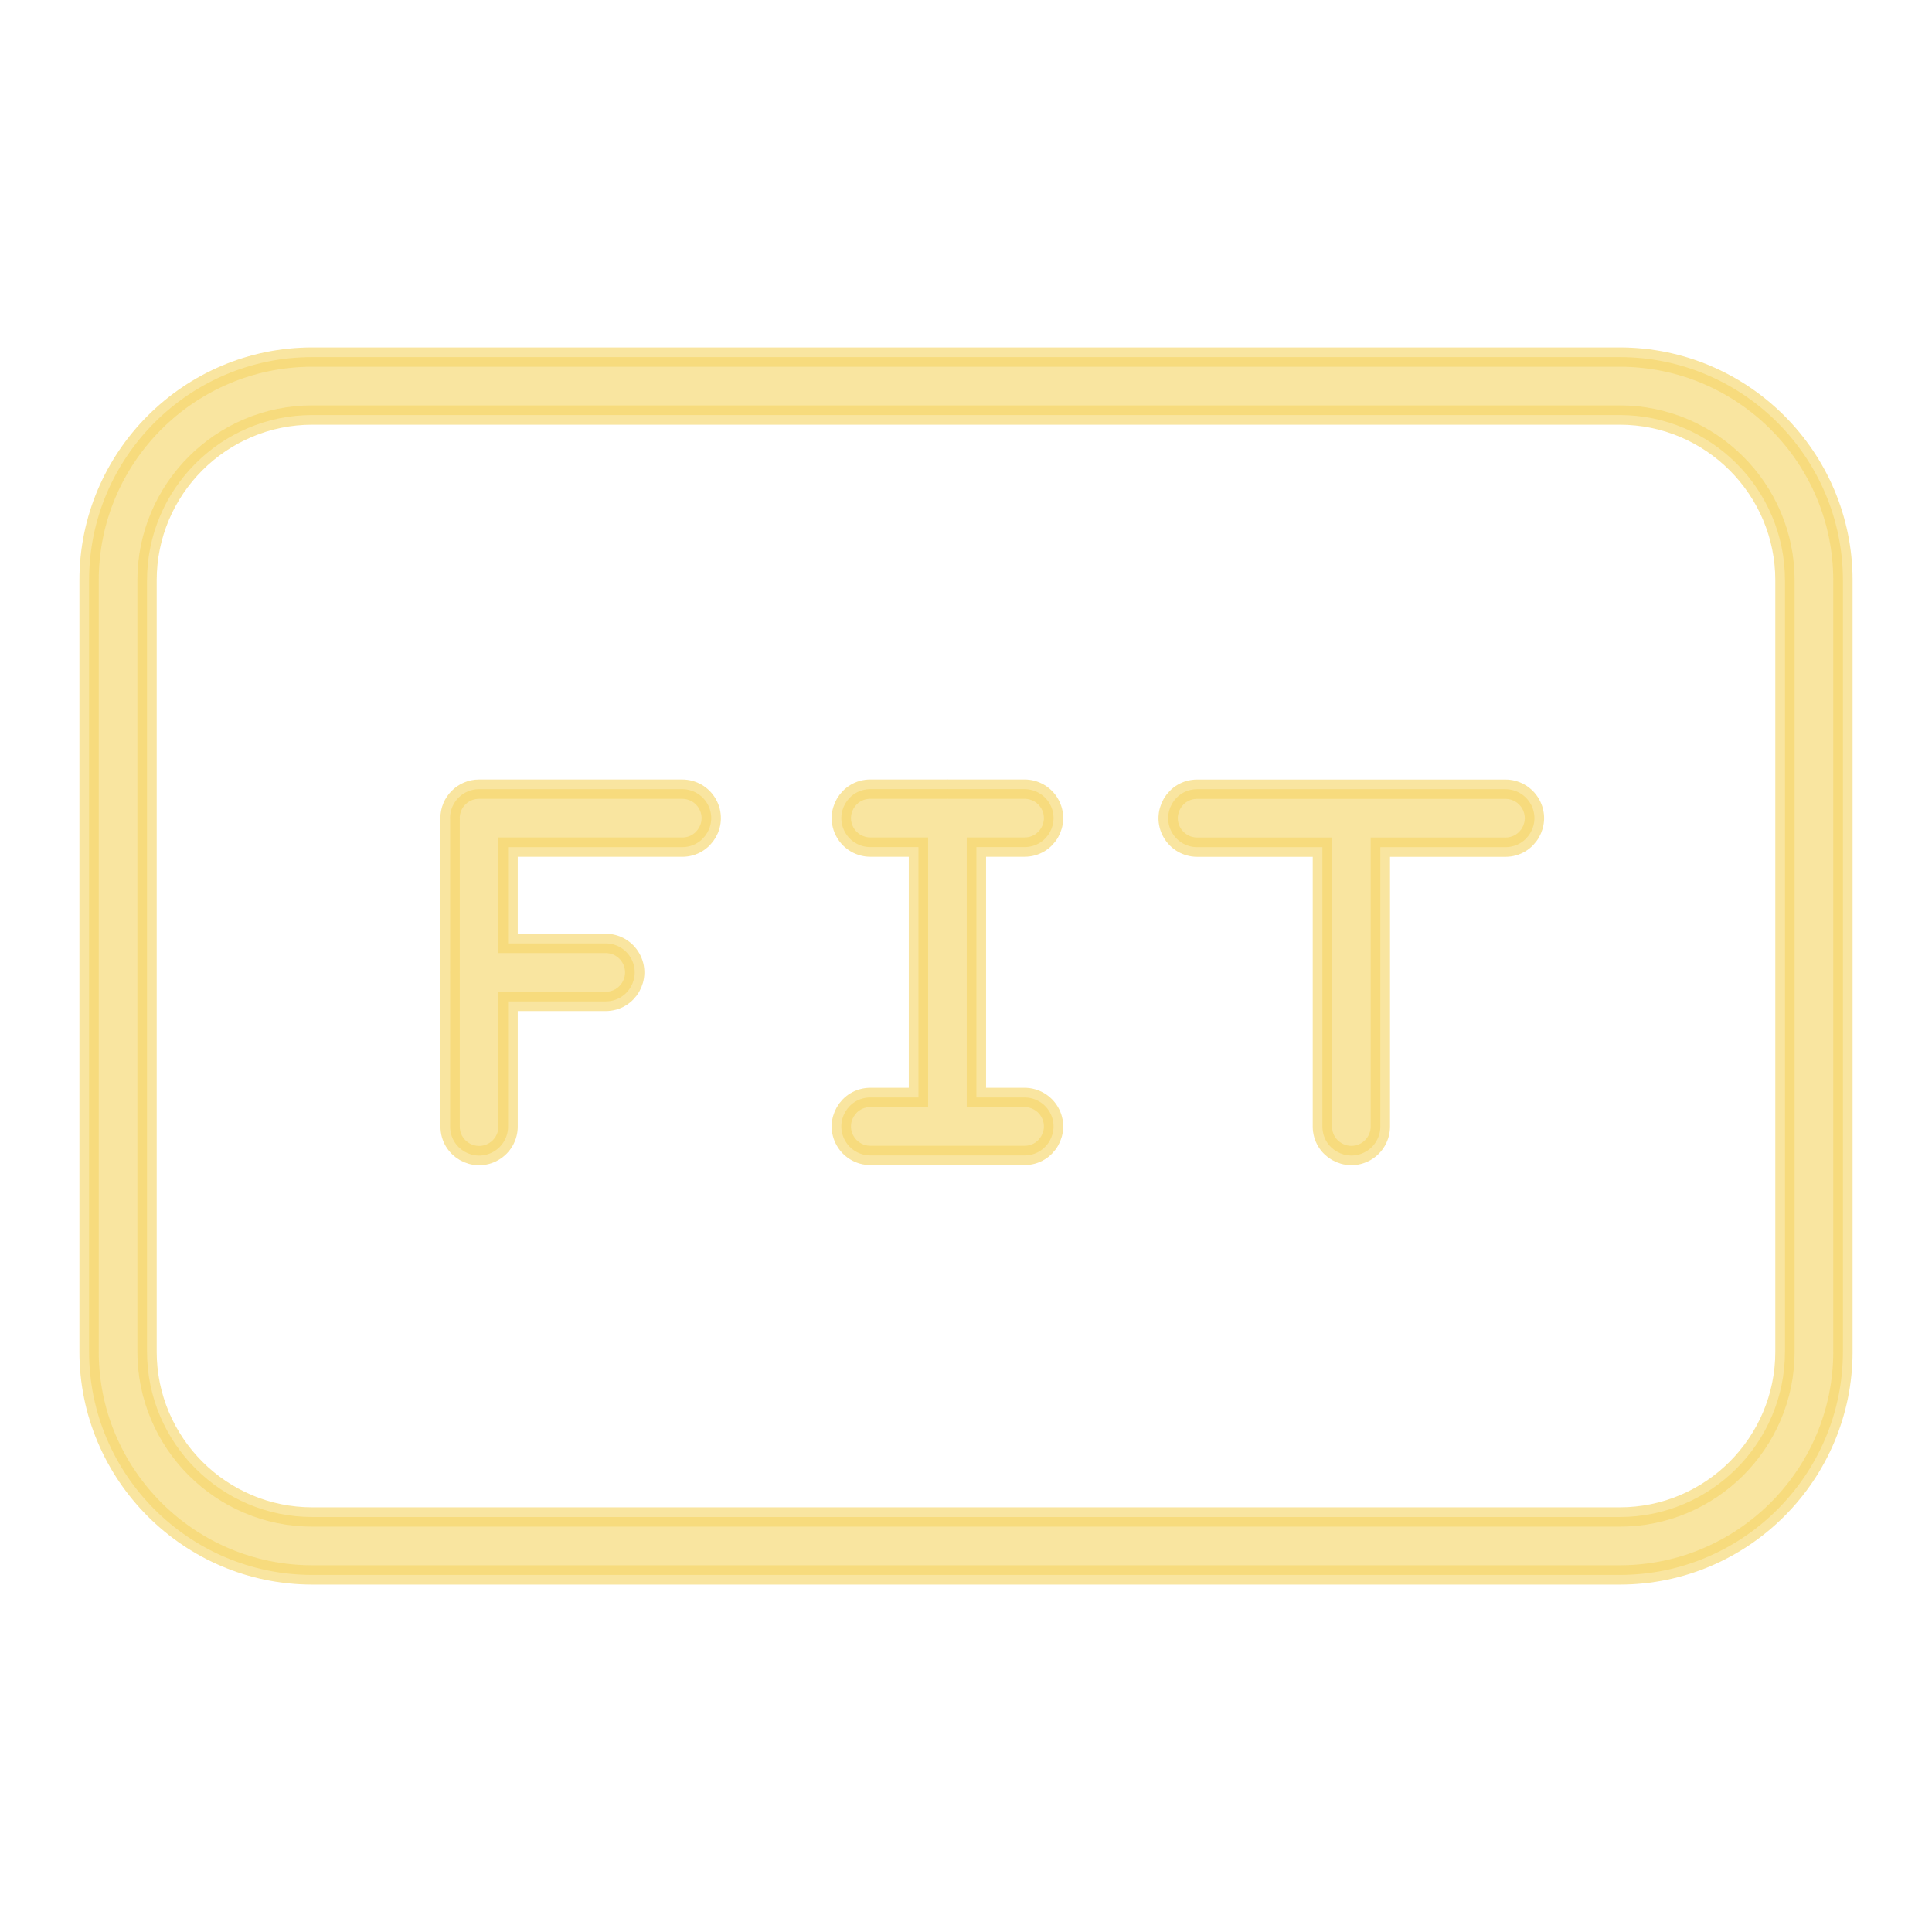
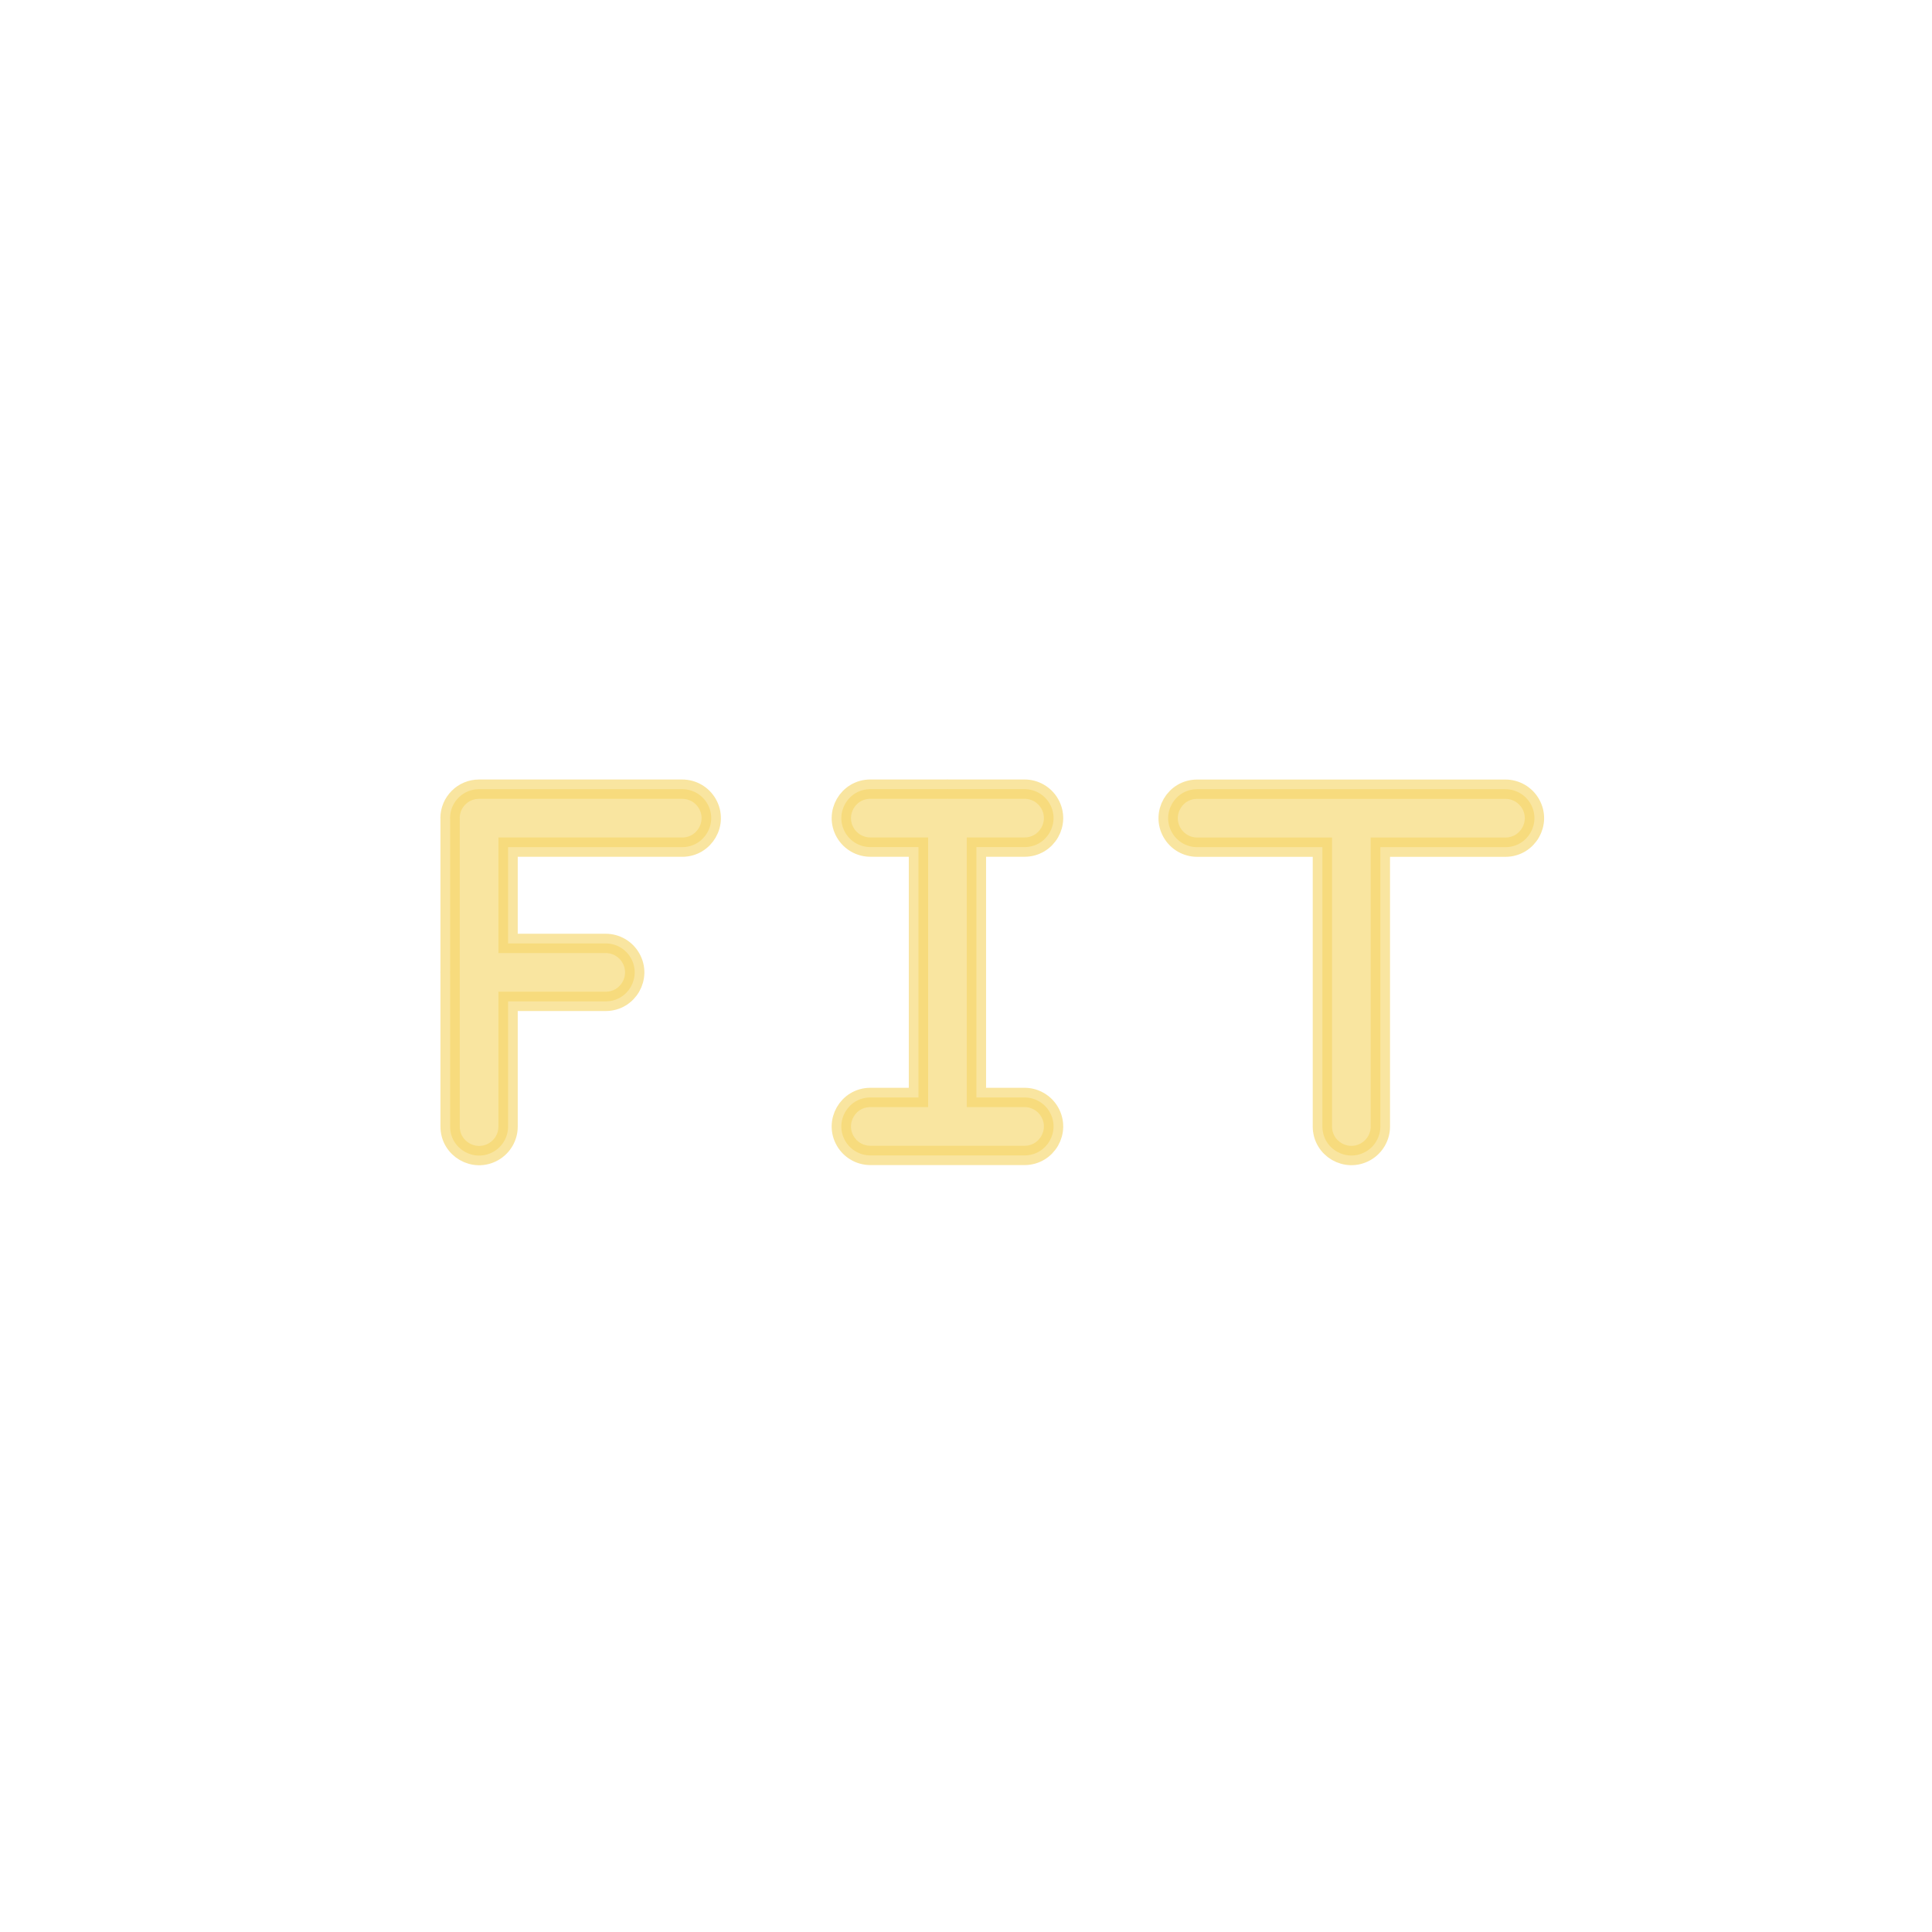
<svg xmlns="http://www.w3.org/2000/svg" viewBox="0 0 100.00 100.00" data-guides="{&quot;vertical&quot;:[],&quot;horizontal&quot;:[]}">
-   <path fill="#f6d669" stroke="#f6d669" fill-opacity="0.63" stroke-width="1" stroke-opacity="0.63" color="rgb(51, 51, 51)" fill-rule="evenodd" id="tSvg87da348f14" title="Path 1" d="M83.834 18.483C61.278 18.483 38.722 18.483 16.166 18.483C9.794 18.483 4.61 23.667 4.61 30.039C4.61 43.346 4.61 56.654 4.61 69.961C4.61 76.333 9.794 81.518 16.166 81.518C38.722 81.518 61.278 81.518 83.834 81.518C90.206 81.518 95.39 76.333 95.39 69.961C95.39 56.654 95.39 43.346 95.39 30.039C95.39 23.667 90.206 18.483 83.834 18.483ZM92.39 69.962C92.39 74.68 88.552 78.519 83.834 78.519C61.278 78.519 38.722 78.519 16.166 78.519C11.448 78.519 7.61 74.68 7.61 69.962C7.61 56.654 7.61 43.347 7.61 30.039C7.61 25.321 11.448 21.483 16.166 21.483C38.722 21.483 61.278 21.483 83.834 21.483C88.552 21.483 92.39 25.321 92.39 30.039C92.39 43.347 92.39 56.654 92.39 69.962Z" />
  <path fill="#f6d669" stroke="#f6d669" fill-opacity="0.63" stroke-width="1" stroke-opacity="0.63" color="rgb(51, 51, 51)" fill-rule="evenodd" id="tSvg275939c3b7" title="Path 2" d="M35.311 40.847C31.805 40.847 28.3 40.847 24.794 40.847C23.966 40.847 23.294 41.519 23.294 42.347C23.294 42.36 23.298 42.373 23.298 42.386C23.298 45.021 23.298 47.656 23.298 50.291C23.298 50.304 23.294 50.316 23.294 50.33C23.294 50.344 23.298 50.356 23.298 50.369C23.298 53.016 23.298 55.664 23.298 58.311C23.298 59.466 24.548 60.187 25.548 59.61C26.012 59.342 26.298 58.847 26.298 58.311C26.298 56.151 26.298 53.991 26.298 51.831C27.982 51.831 29.667 51.831 31.351 51.831C32.506 51.831 33.227 50.581 32.65 49.581C32.382 49.117 31.887 48.831 31.351 48.831C29.667 48.831 27.982 48.831 26.298 48.831C26.298 47.17 26.298 45.509 26.298 43.848C29.302 43.848 32.307 43.848 35.311 43.848C36.466 43.848 37.188 42.598 36.611 41.597C36.343 41.133 35.847 40.847 35.311 40.847ZM77.921 40.849C72.602 40.849 67.284 40.849 61.965 40.849C60.81 40.849 60.089 42.099 60.666 43.099C60.934 43.563 61.429 43.849 61.965 43.849C64.126 43.849 66.286 43.849 68.447 43.849C68.447 48.669 68.447 53.488 68.447 58.308C68.447 59.463 69.697 60.184 70.697 59.607C71.161 59.339 71.447 58.844 71.447 58.308C71.447 53.488 71.447 48.669 71.447 43.849C73.605 43.849 75.763 43.849 77.921 43.849C79.076 43.849 79.797 42.599 79.22 41.599C78.952 41.135 78.457 40.849 77.921 40.849ZM53.03 43.846C54.185 43.846 54.906 42.596 54.329 41.596C54.061 41.132 53.566 40.846 53.03 40.846C51.713 40.846 50.395 40.846 49.078 40.846C49.065 40.846 49.053 40.842 49.039 40.842C49.025 40.842 49.013 40.845 49 40.846C47.683 40.846 46.366 40.846 45.049 40.846C43.894 40.846 43.173 42.096 43.75 43.096C44.018 43.56 44.513 43.846 45.049 43.846C45.879 43.846 46.709 43.846 47.539 43.846C47.539 48.165 47.539 52.485 47.539 56.804C46.709 56.804 45.879 56.804 45.049 56.804C43.894 56.804 43.173 58.054 43.75 59.054C44.018 59.518 44.513 59.804 45.049 59.804C47.709 59.804 50.37 59.804 53.03 59.804C54.185 59.804 54.906 58.554 54.329 57.554C54.061 57.09 53.566 56.804 53.03 56.804C52.2 56.804 51.369 56.804 50.539 56.804C50.539 52.485 50.539 48.165 50.539 43.846C51.369 43.846 52.2 43.846 53.03 43.846Z" />
  <defs />
</svg>